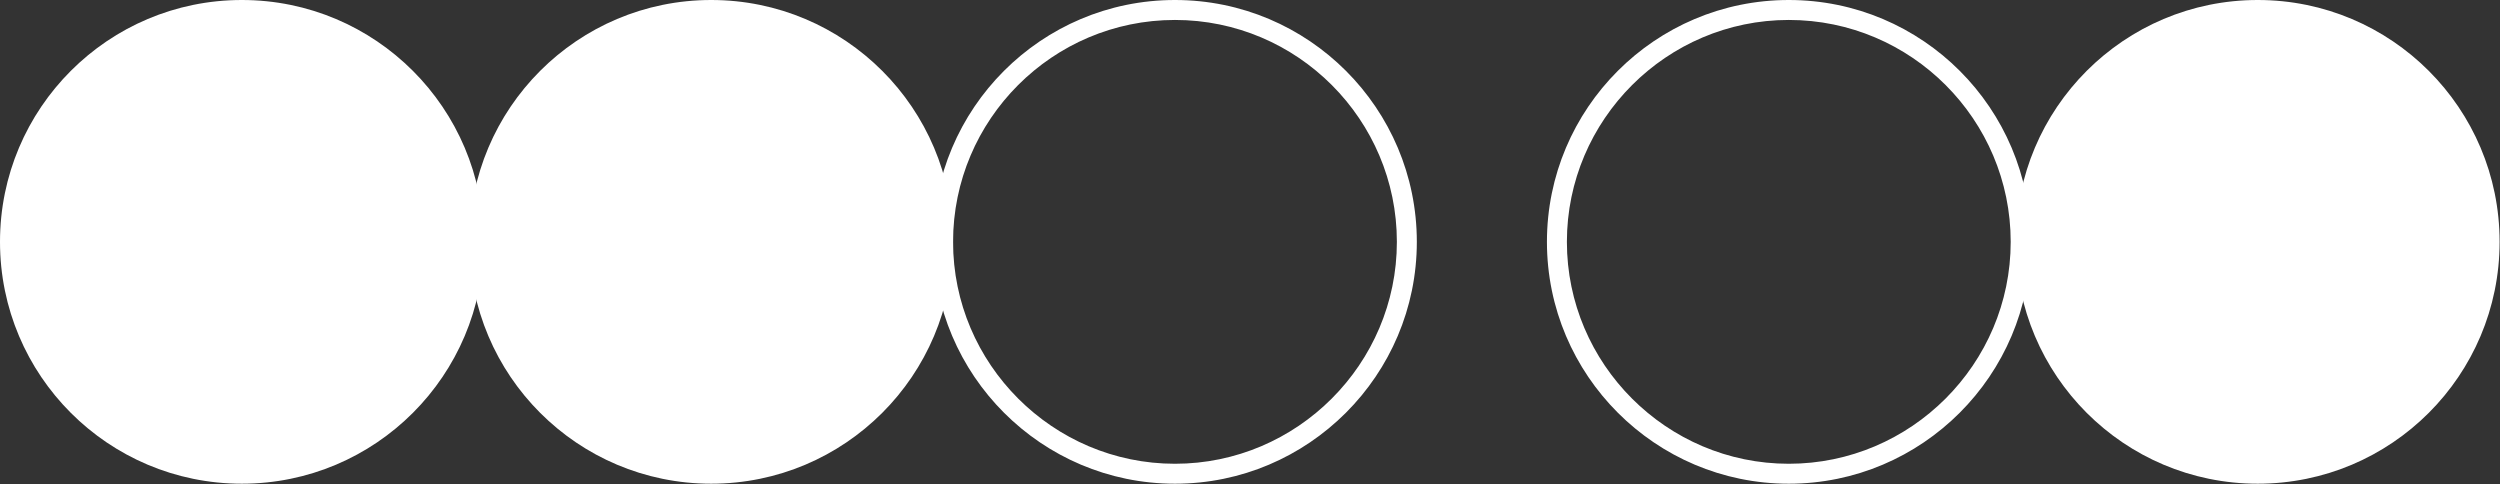
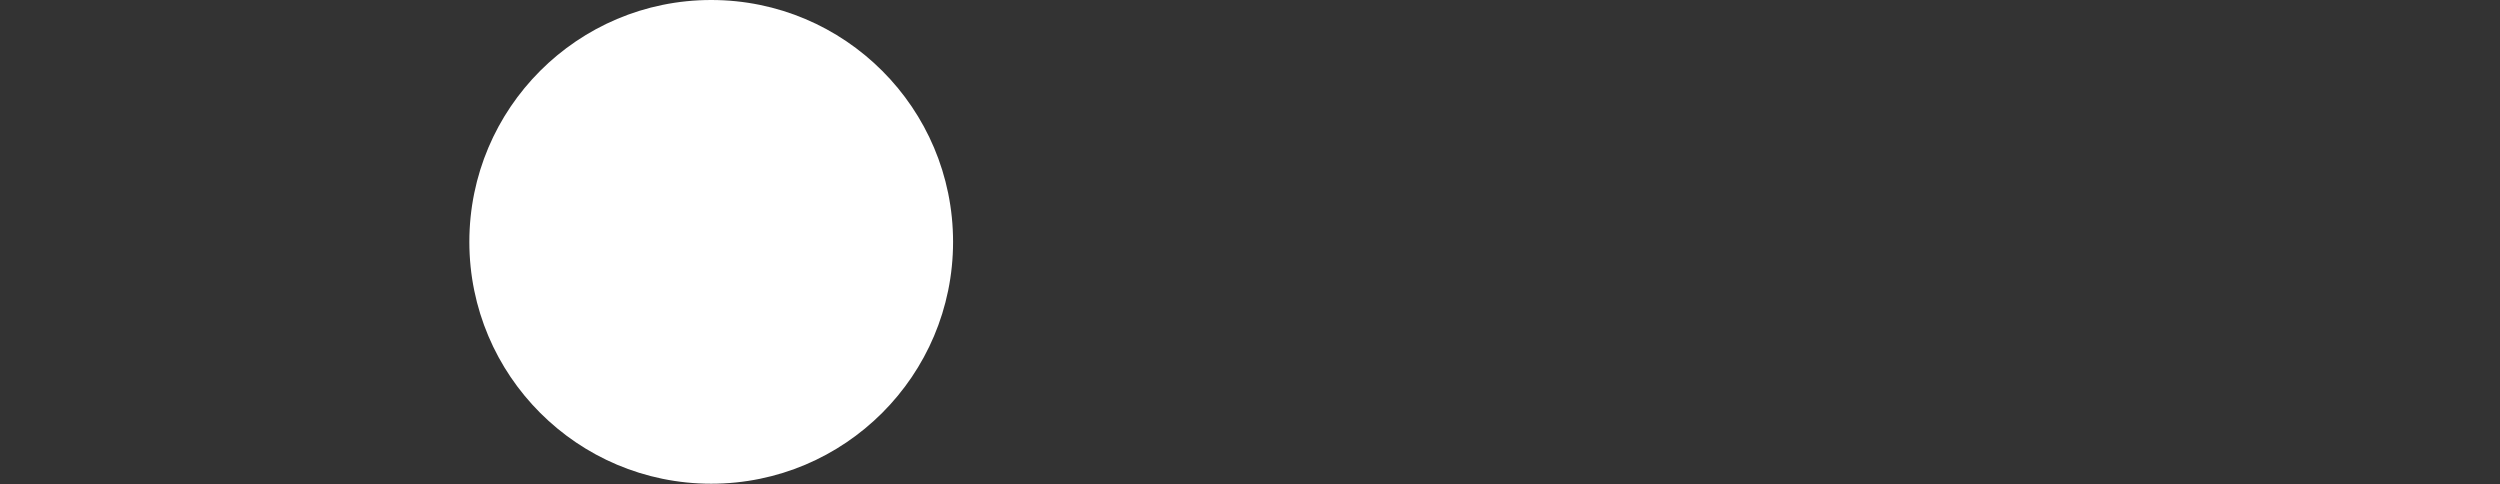
<svg xmlns="http://www.w3.org/2000/svg" id="Layer_2" viewBox="0 0 62.64 12.13">
  <rect x="0" y="0" width="62.64" height="12.13" fill="#333333" stroke="none" />
  <defs>
    <style>.cls-1{fill:#fff;}</style>
  </defs>
  <g id="Layer_1-2">
-     <circle class="cls-1" cx="6.06" cy="6.06" r="6.06" />
    <circle class="cls-1" cx="17.82" cy="6.06" r="6.06" />
-     <circle class="cls-1" cx="56.57" cy="6.06" r="6.06" />
-     <path class="cls-1" d="M29.44.5c3.07,0,5.56,2.5,5.56,5.56s-2.5,5.56-5.56,5.56-5.56-2.5-5.56-5.56S26.37.5,29.44.5M29.44,0C26.09,0,23.38,2.72,23.38,6.06s2.72,6.06,6.06,6.06,6.06-2.72,6.06-6.06S32.79,0,29.44,0h0Z" />
-     <path class="cls-1" d="M44.82.5c3.07,0,5.56,2.5,5.56,5.56s-2.5,5.56-5.56,5.56-5.56-2.5-5.56-5.56,2.5-5.56,5.56-5.56M44.82,0C41.47,0,38.76,2.72,38.76,6.06s2.72,6.06,6.06,6.06,6.06-2.72,6.06-6.06S48.17,0,44.82,0h0Z" />
  </g>
</svg>